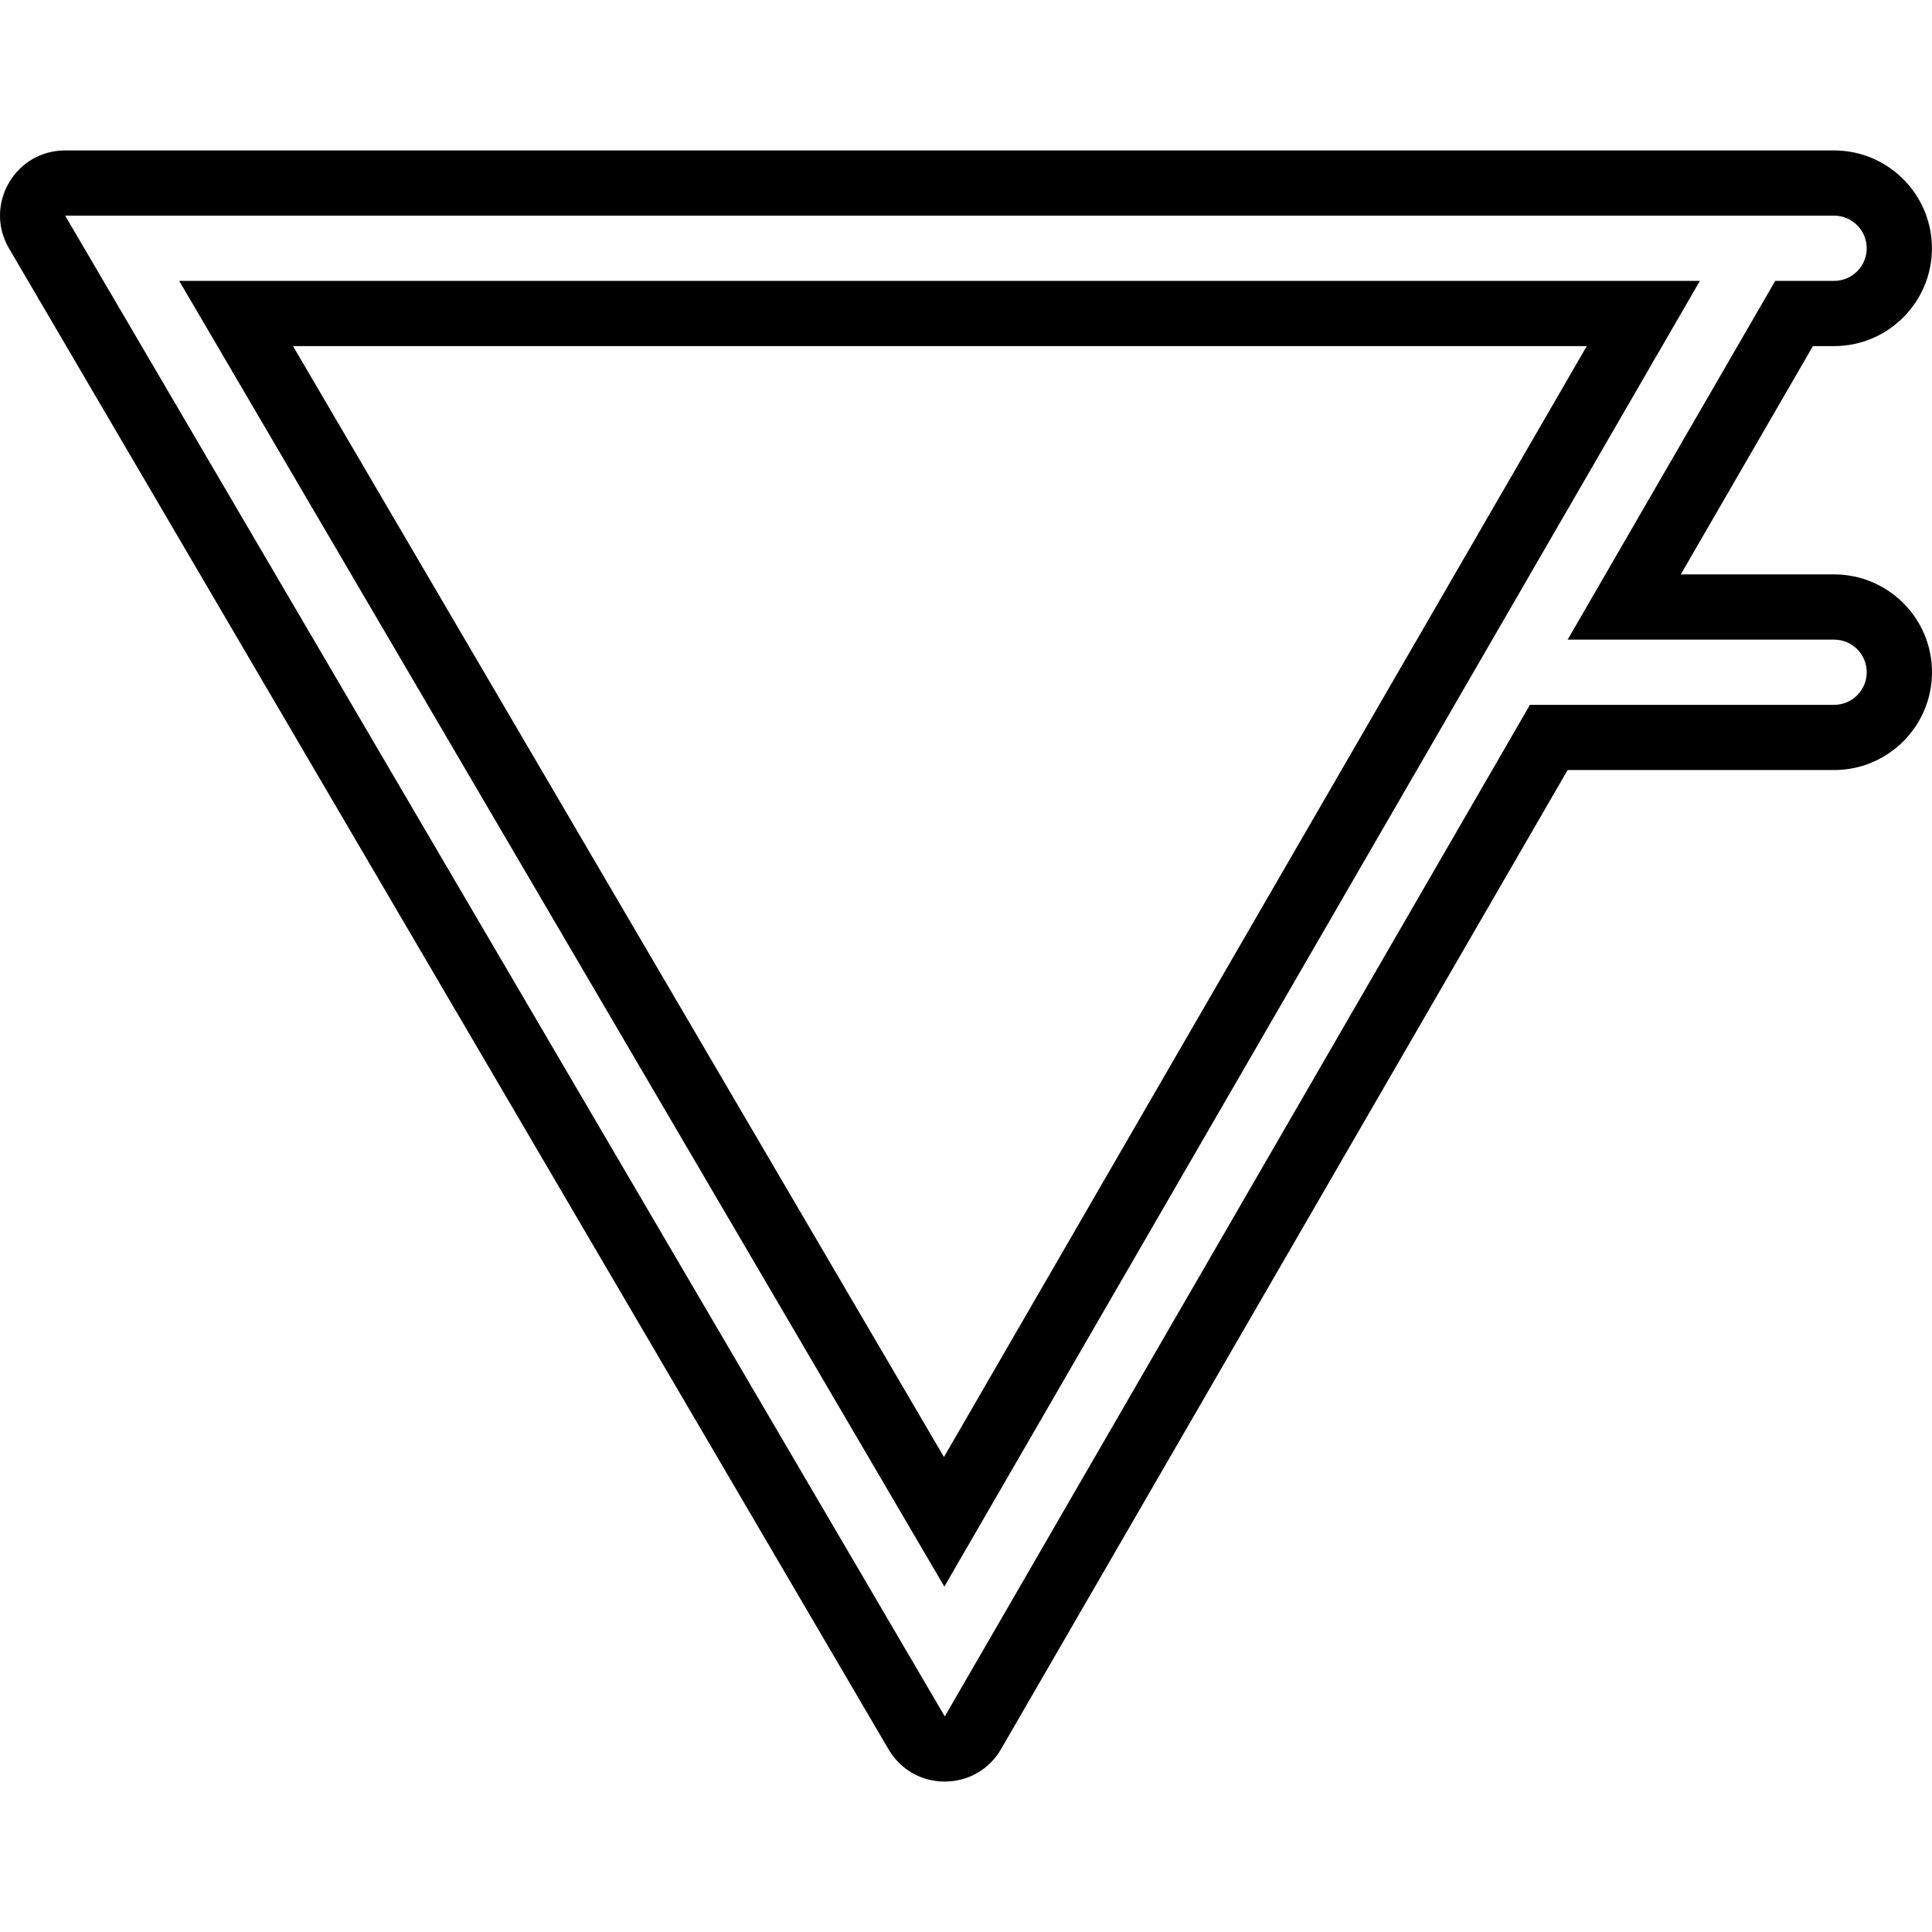
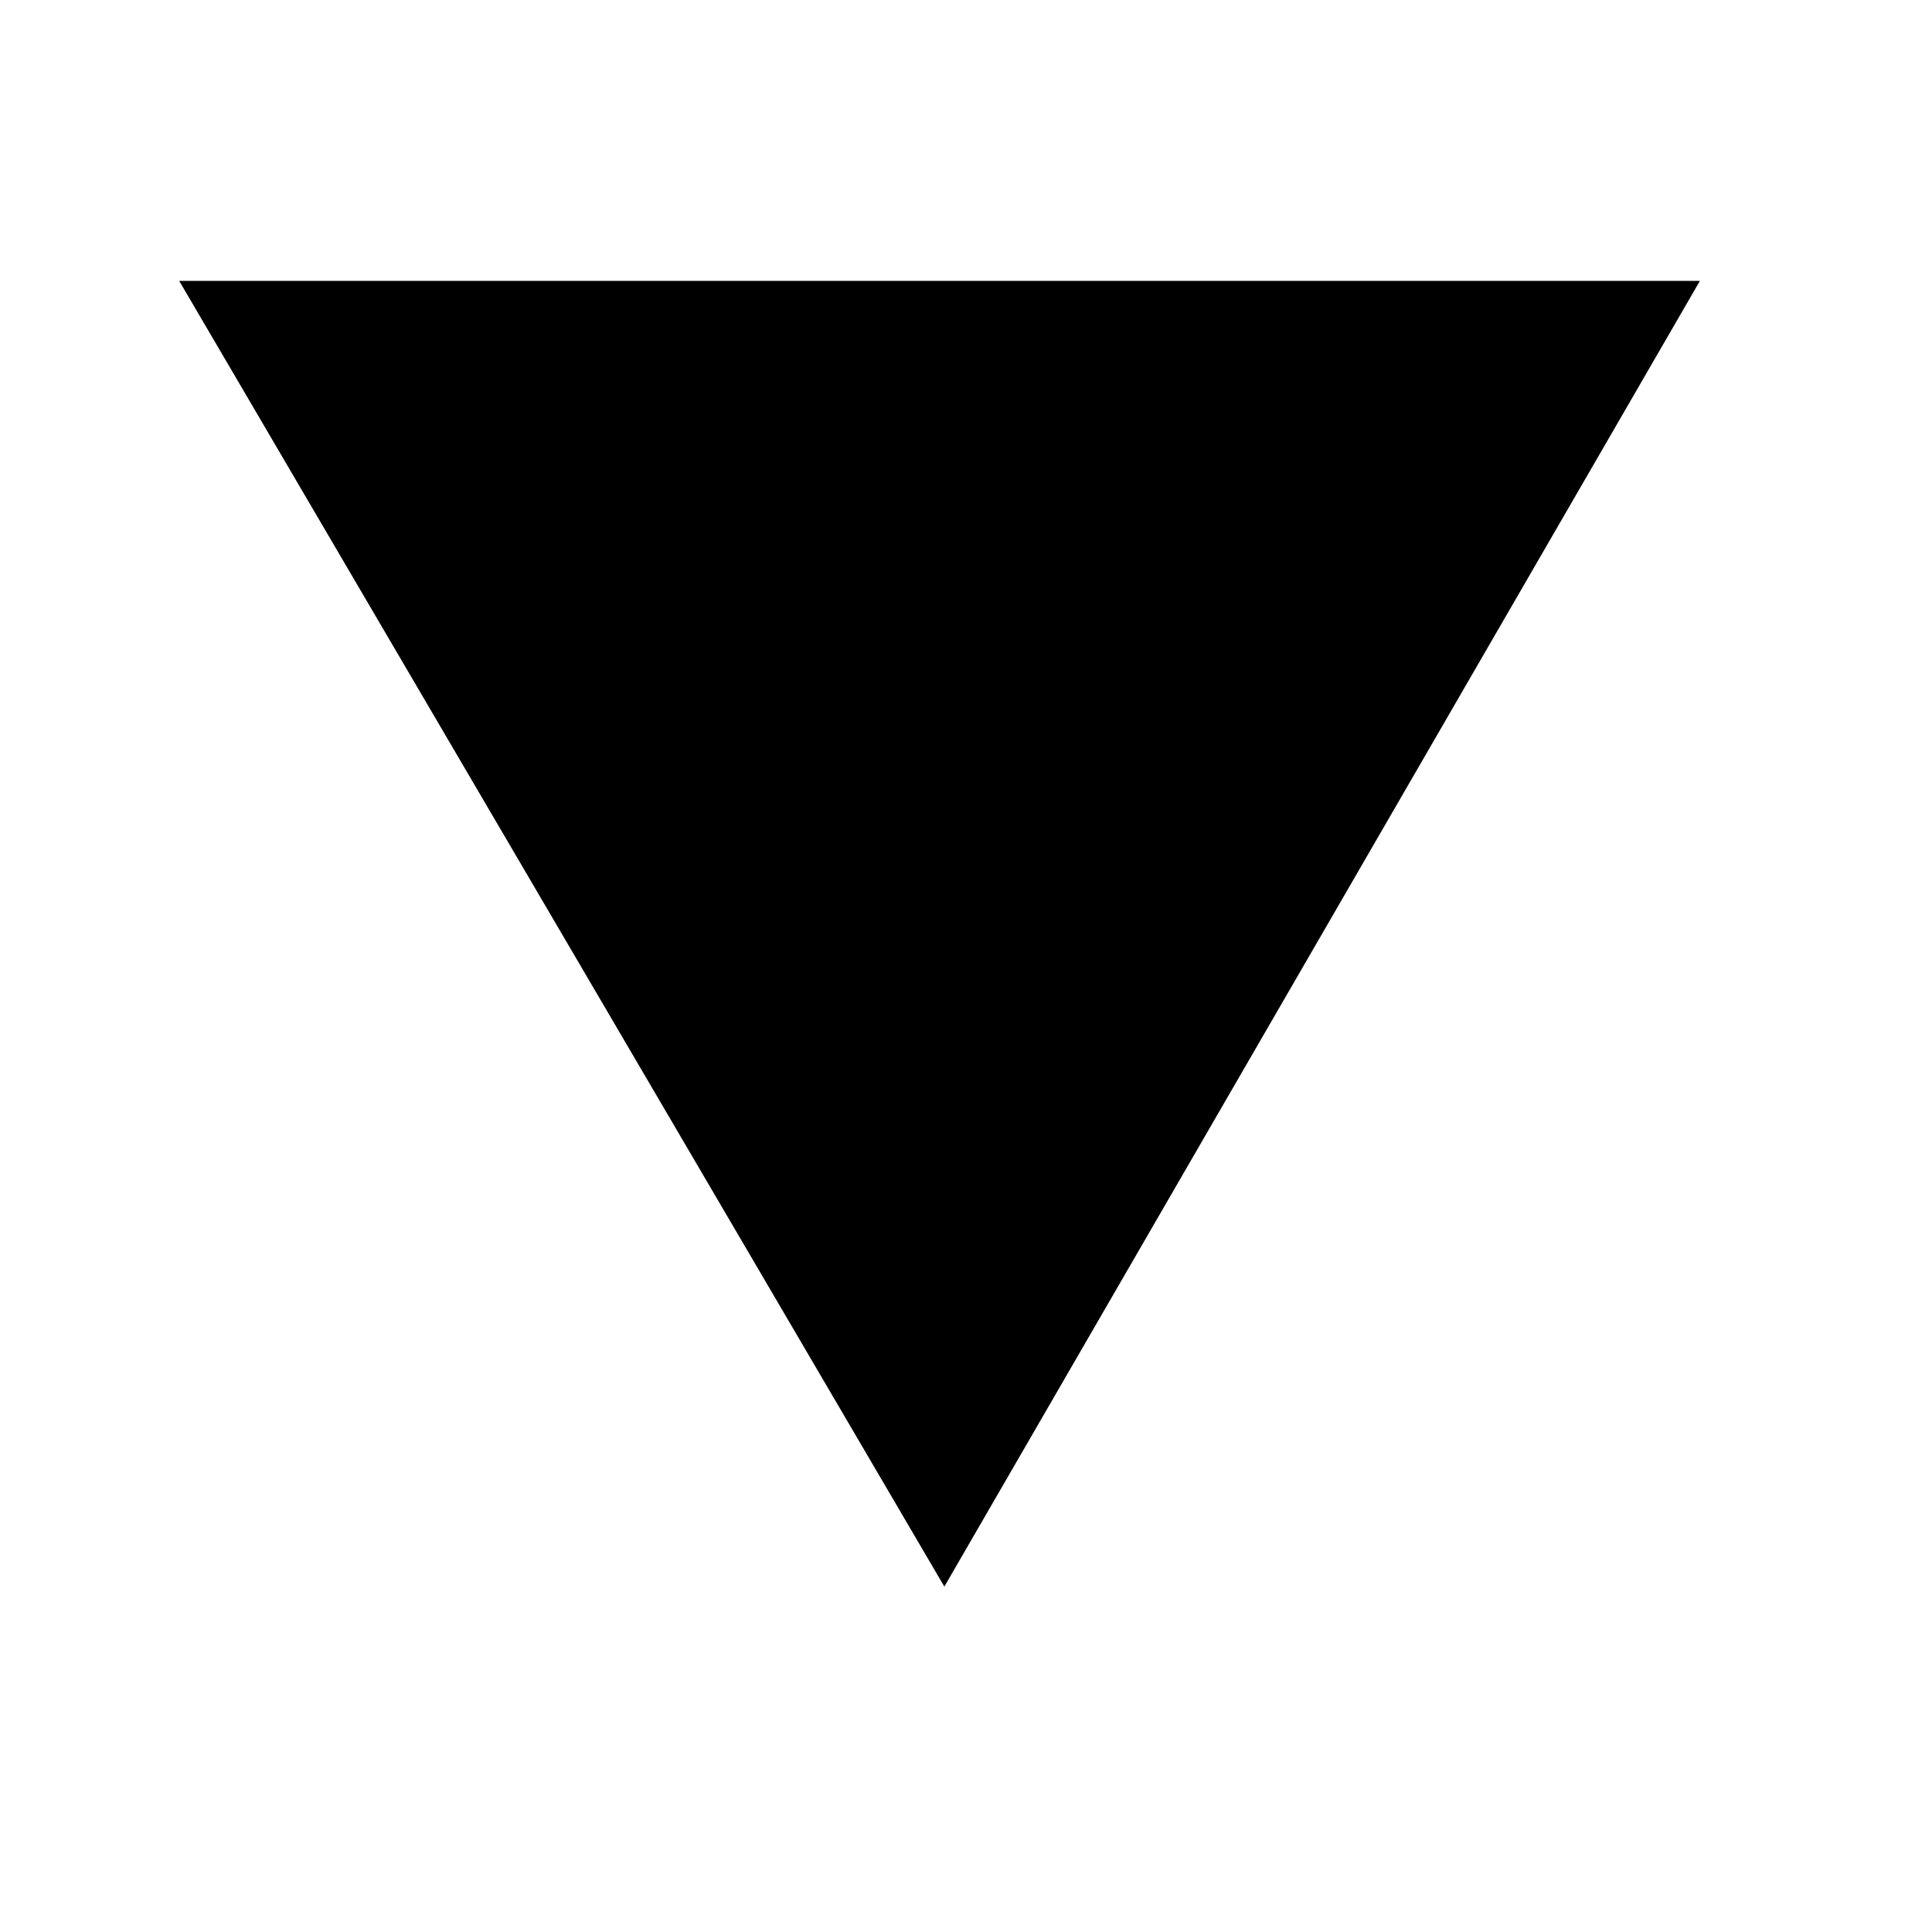
<svg xmlns="http://www.w3.org/2000/svg" fill="#000000" height="800px" width="800px" version="1.1" id="Capa_1" viewBox="0 0 59.242 59.242" xml:space="preserve">
  <g>
    <g>
-       <path d="M5.495,8.613l23.462,40.038L52.125,8.613H5.495z M28.945,44.677L8.985,10.613h39.671L28.945,44.677z" />
-       <path d="M56.24,17.613h-4.701l4.051-7h0.65c1.654,0,3-1.346,3-3s-1.346-3-3-3H1.998c-0.725,0-1.371,0.375-1.731,1.004    c-0.36,0.628-0.356,1.376,0.01,2.001l26.97,46.025c0.362,0.618,1.005,0.986,1.722,0.986c0.002,0,0.004,0,0.006,0    c0.719-0.002,1.362-0.375,1.721-0.996l17.373-30.021h8.173c1.654,0,3-1.346,3-3S57.895,17.613,56.24,17.613z M56.24,21.613h-9.327    L28.971,52.632L1.998,6.613H56.24c0.552,0,1,0.448,1,1s-0.448,1-1,1h-1.805l-6.365,11h8.17c0.552,0,1,0.448,1,1    S56.792,21.613,56.24,21.613z" />
+       <path d="M5.495,8.613l23.462,40.038L52.125,8.613H5.495z M28.945,44.677h39.671L28.945,44.677z" />
    </g>
  </g>
</svg>